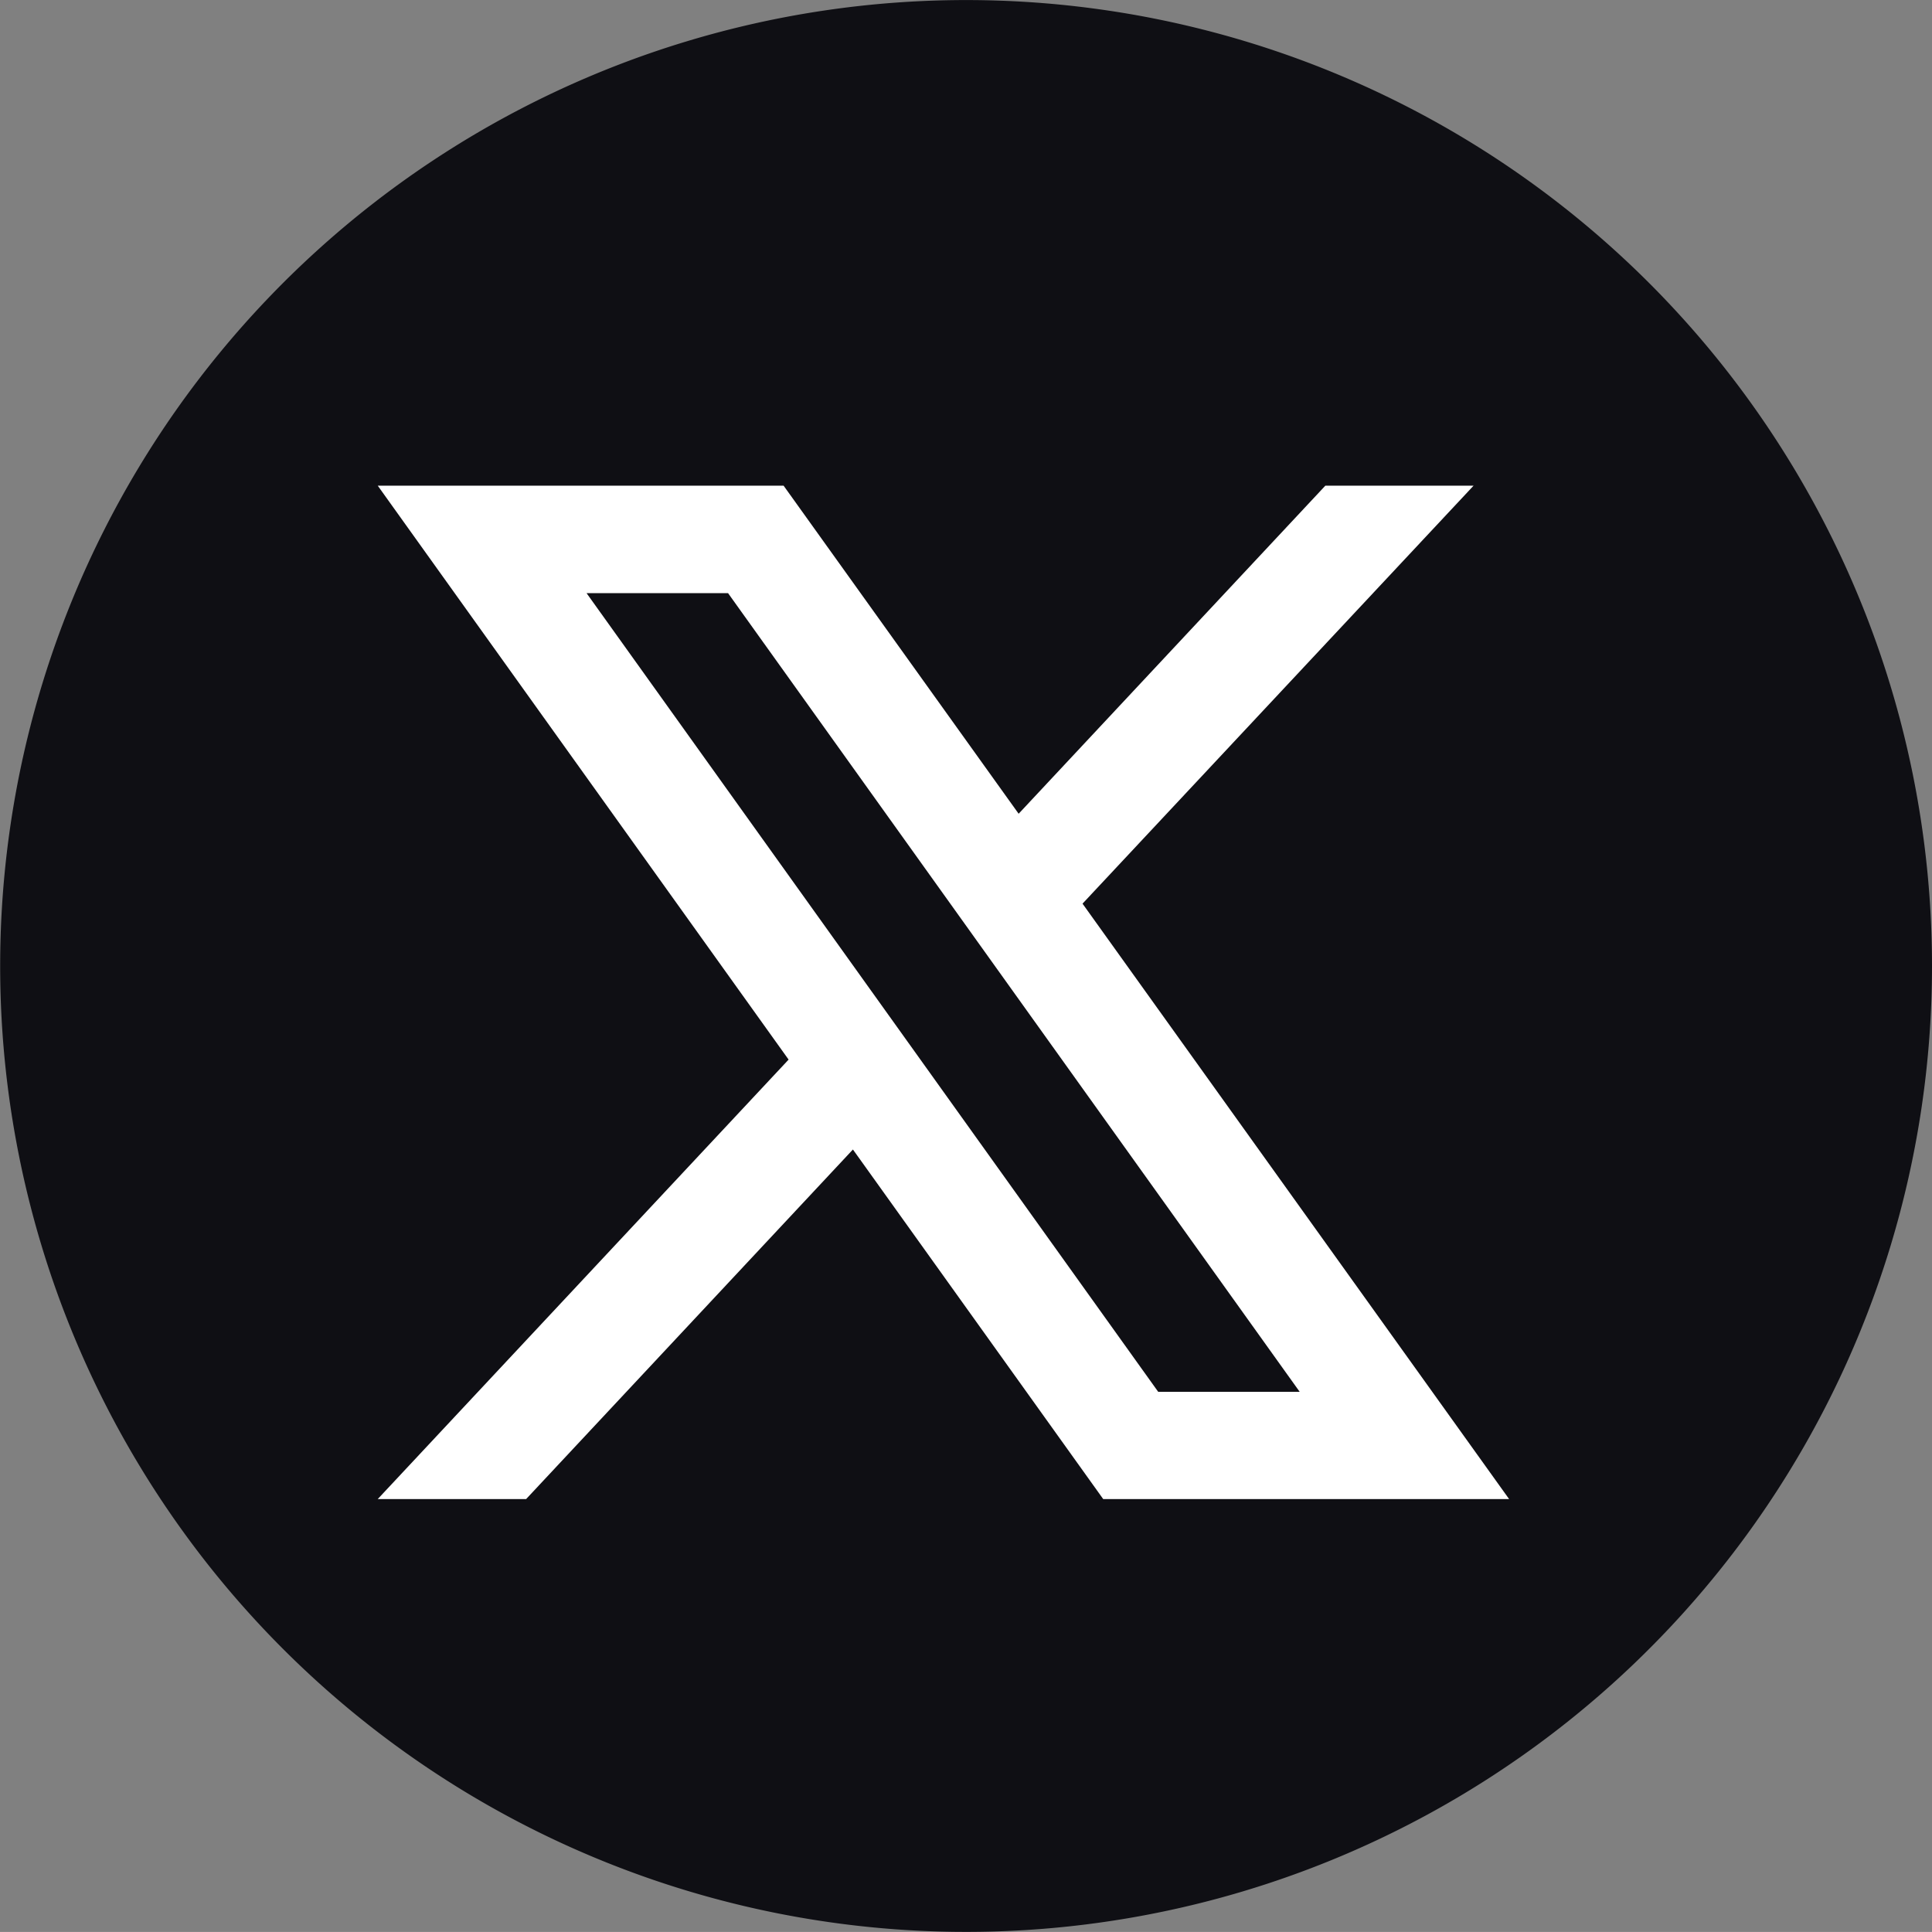
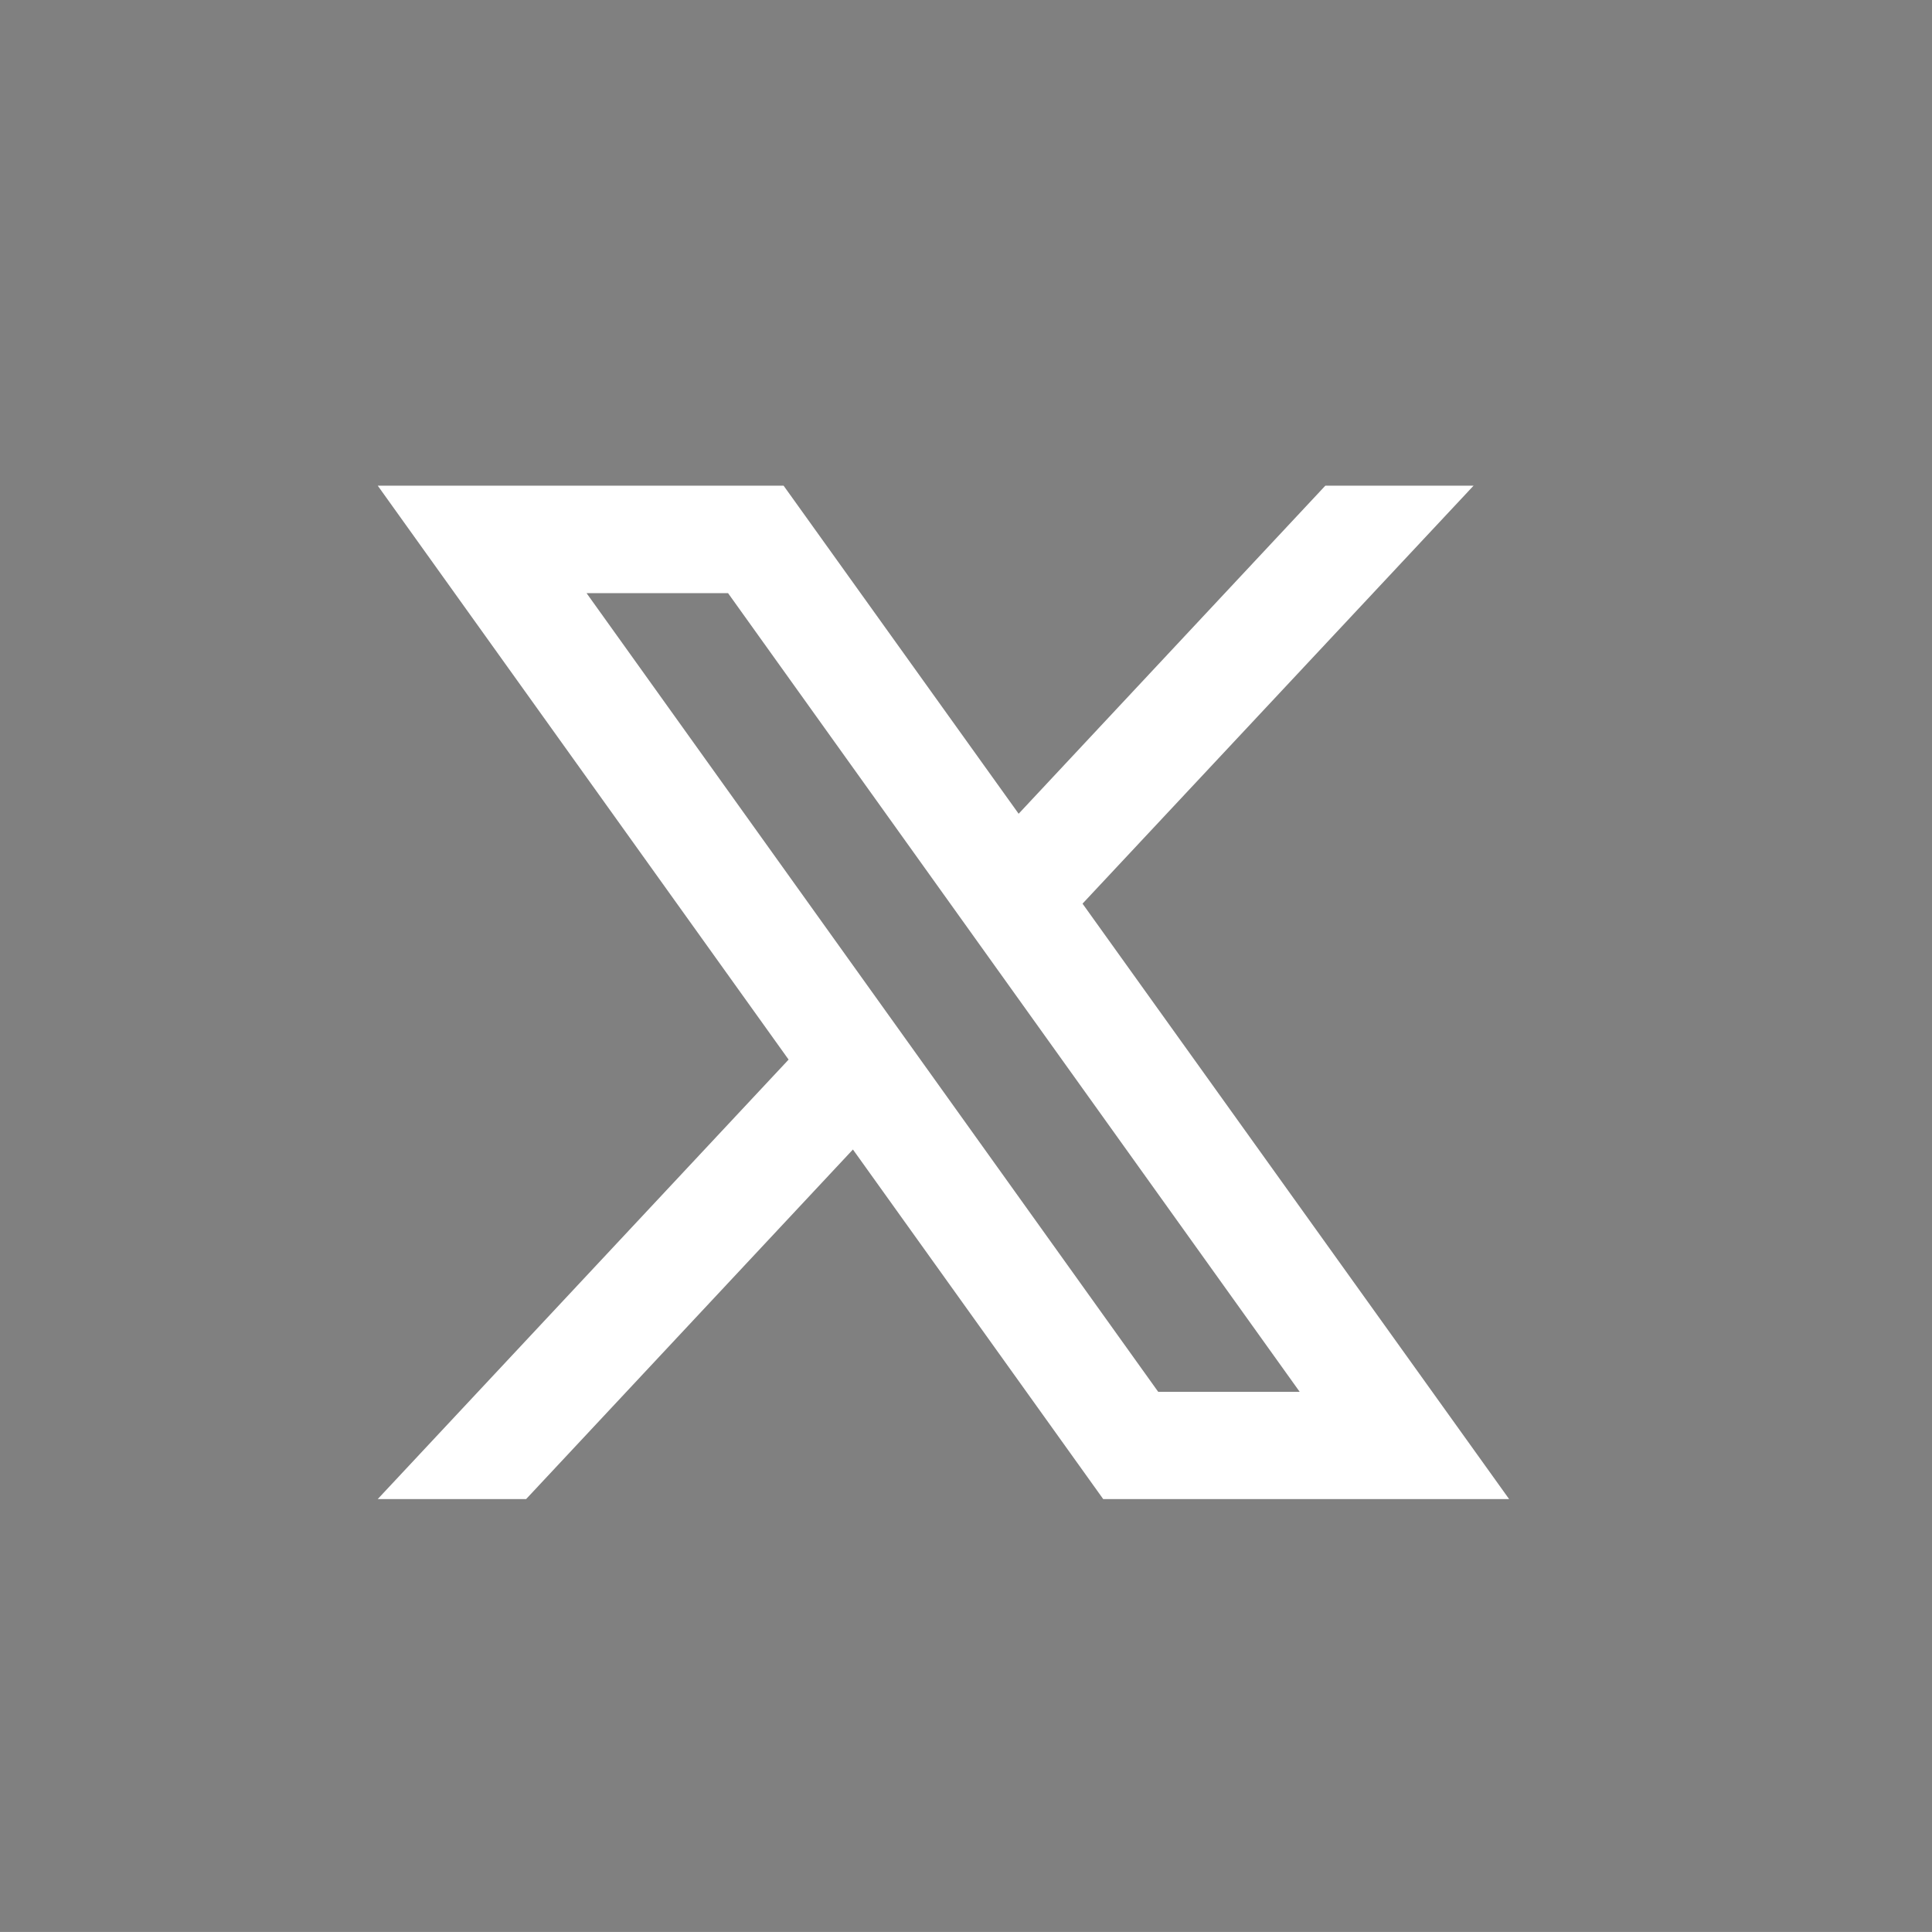
<svg xmlns="http://www.w3.org/2000/svg" width="35.803" height="35.802" viewBox="0 0 35.803 35.802">
  <rect x="0" y="0" width="35.803" height="35.802" fill="#808080" stroke="none" />
  <g id="Group_408" data-name="Group 408" transform="translate(-1085 -1938)">
-     <path id="Path_2537" data-name="Path 2537" d="M237.623,774.391a17.9,17.9,0,1,1-17.9-17.9A17.9,17.9,0,0,1,237.623,774.391Z" transform="translate(883.18 1181.51)" fill="#0f0f14" />
    <path id="Path_2538" data-name="Path 2538" d="M222.3,772.746,229.547,765H226.8l-5.684,6.08L216.76,765h-7.521l7.614,10.636-7.614,8.144h2.75l6.056-6.478,4.638,6.478h7.522Zm-9.191-5.754h2.622l10.593,14.8h-2.622Z" transform="translate(882.761 1182)" fill="#fff" />
  </g>
</svg>